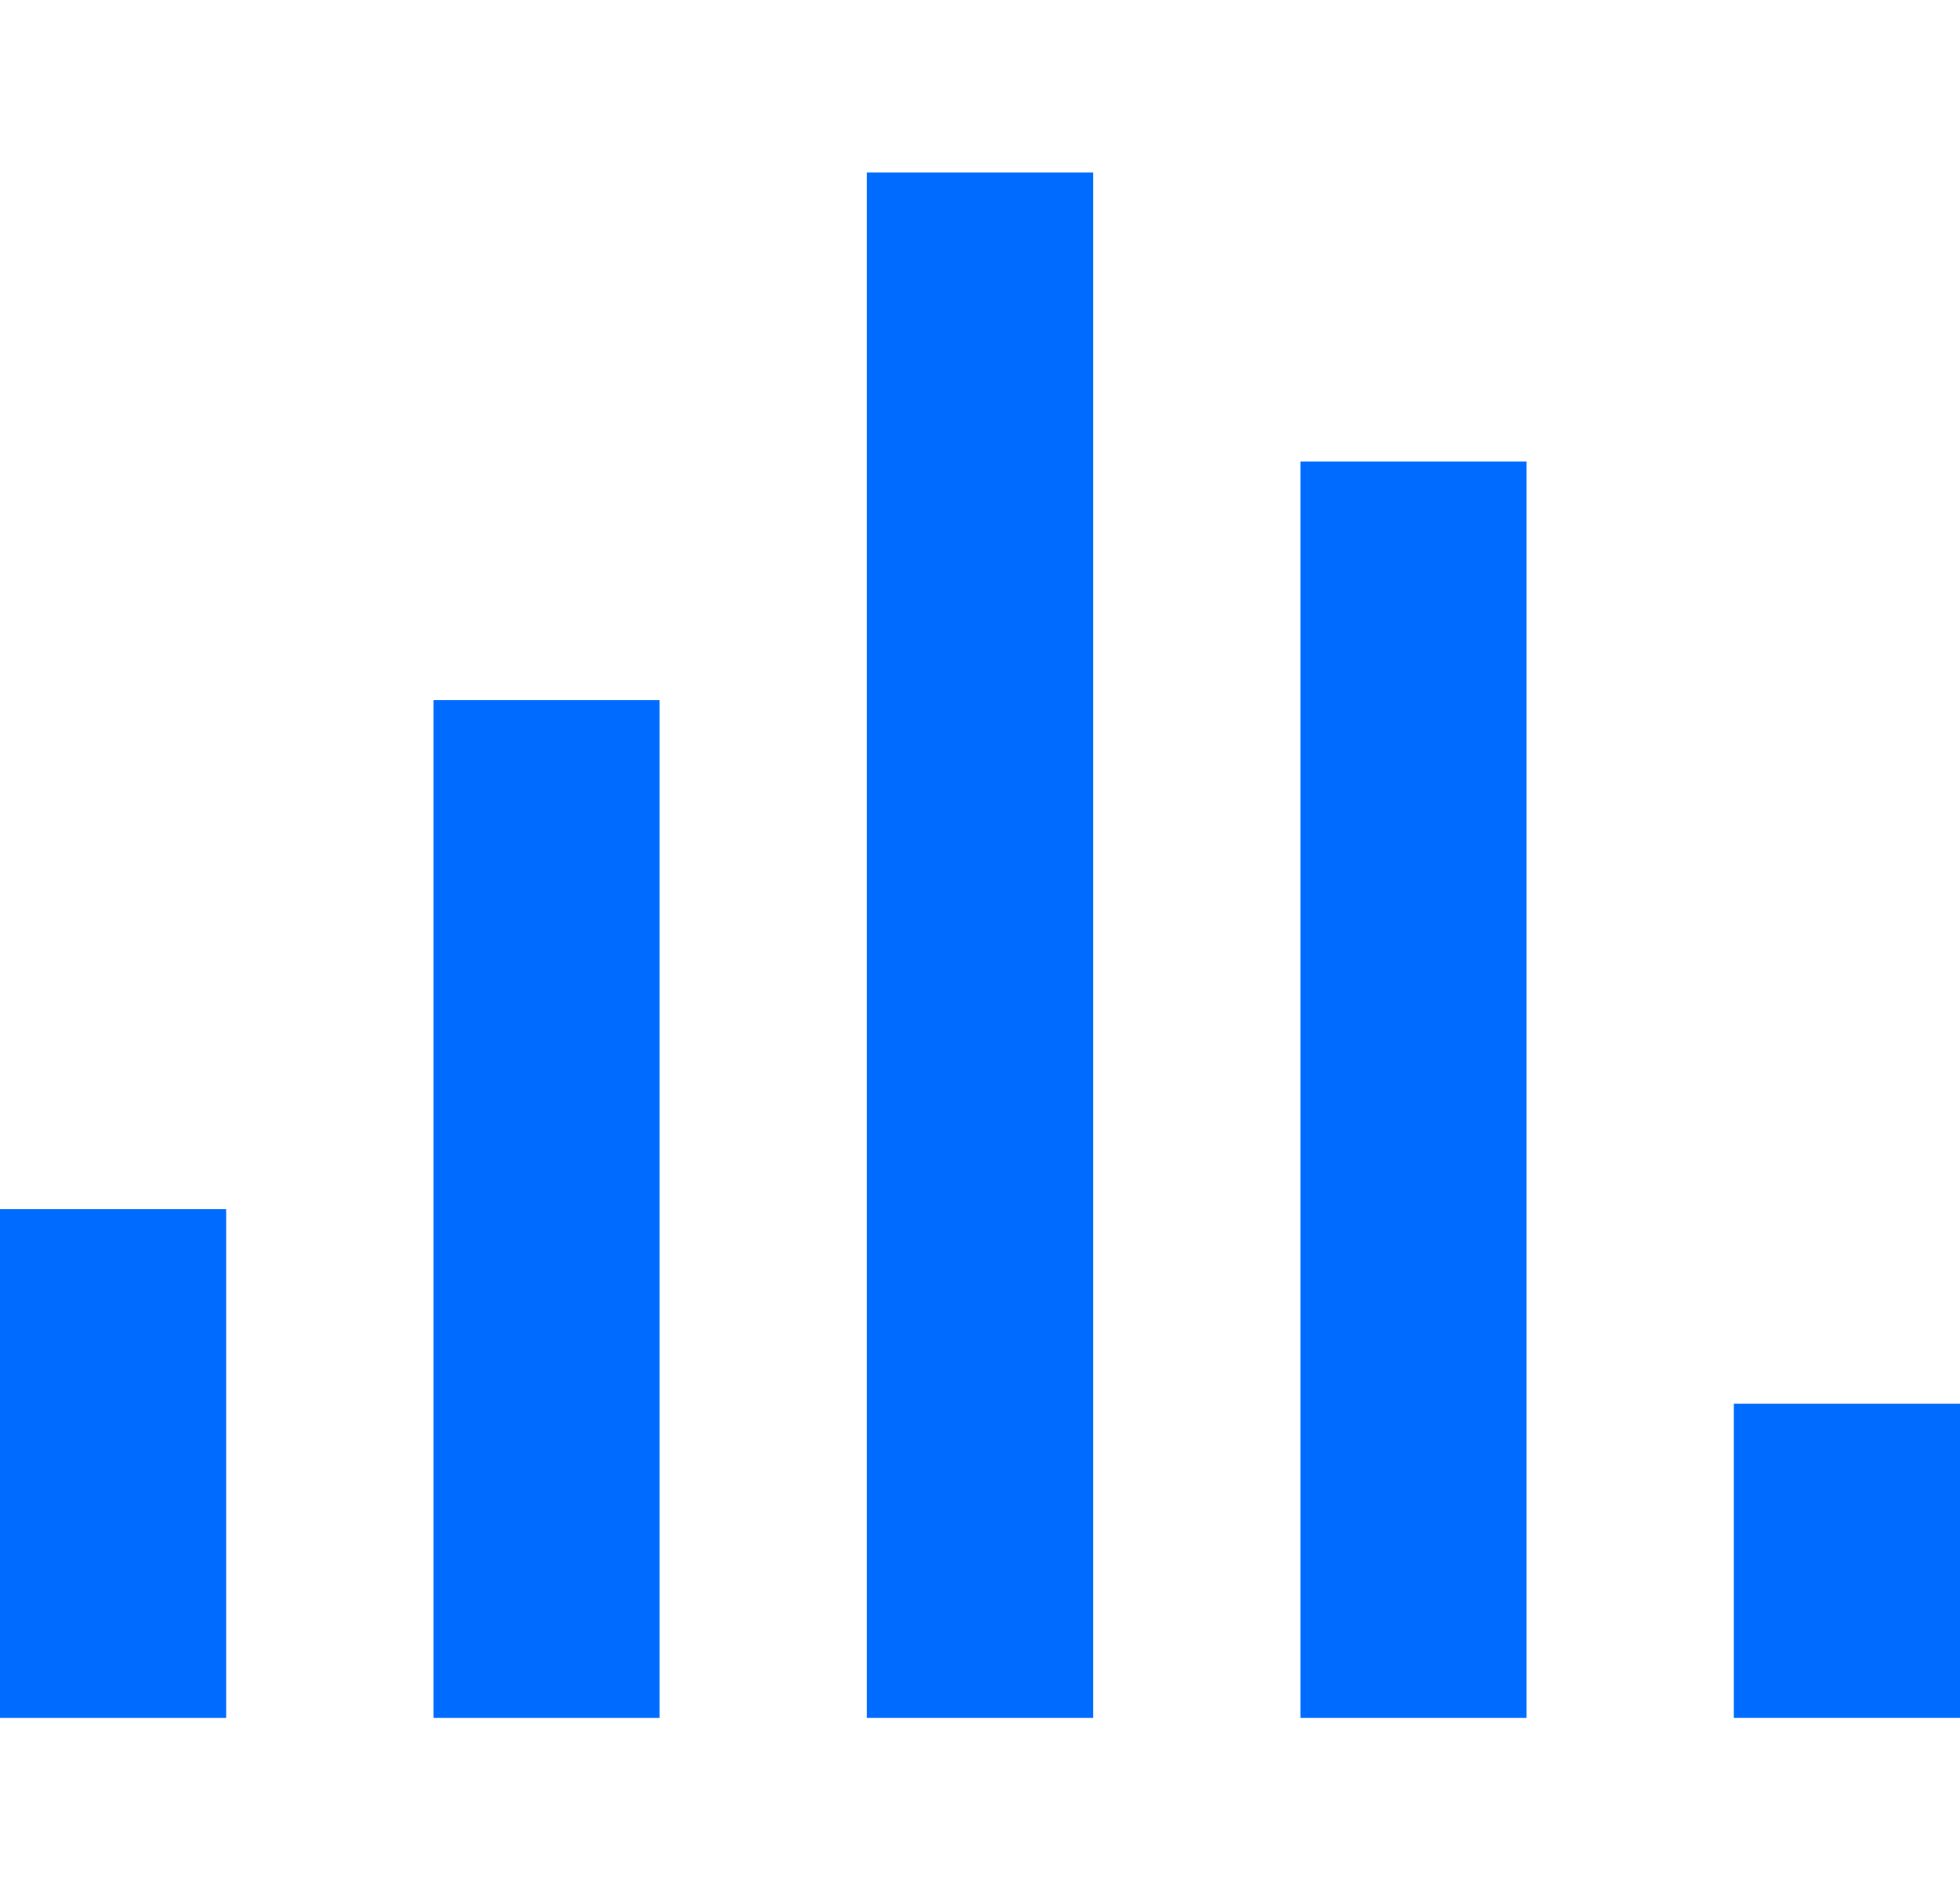
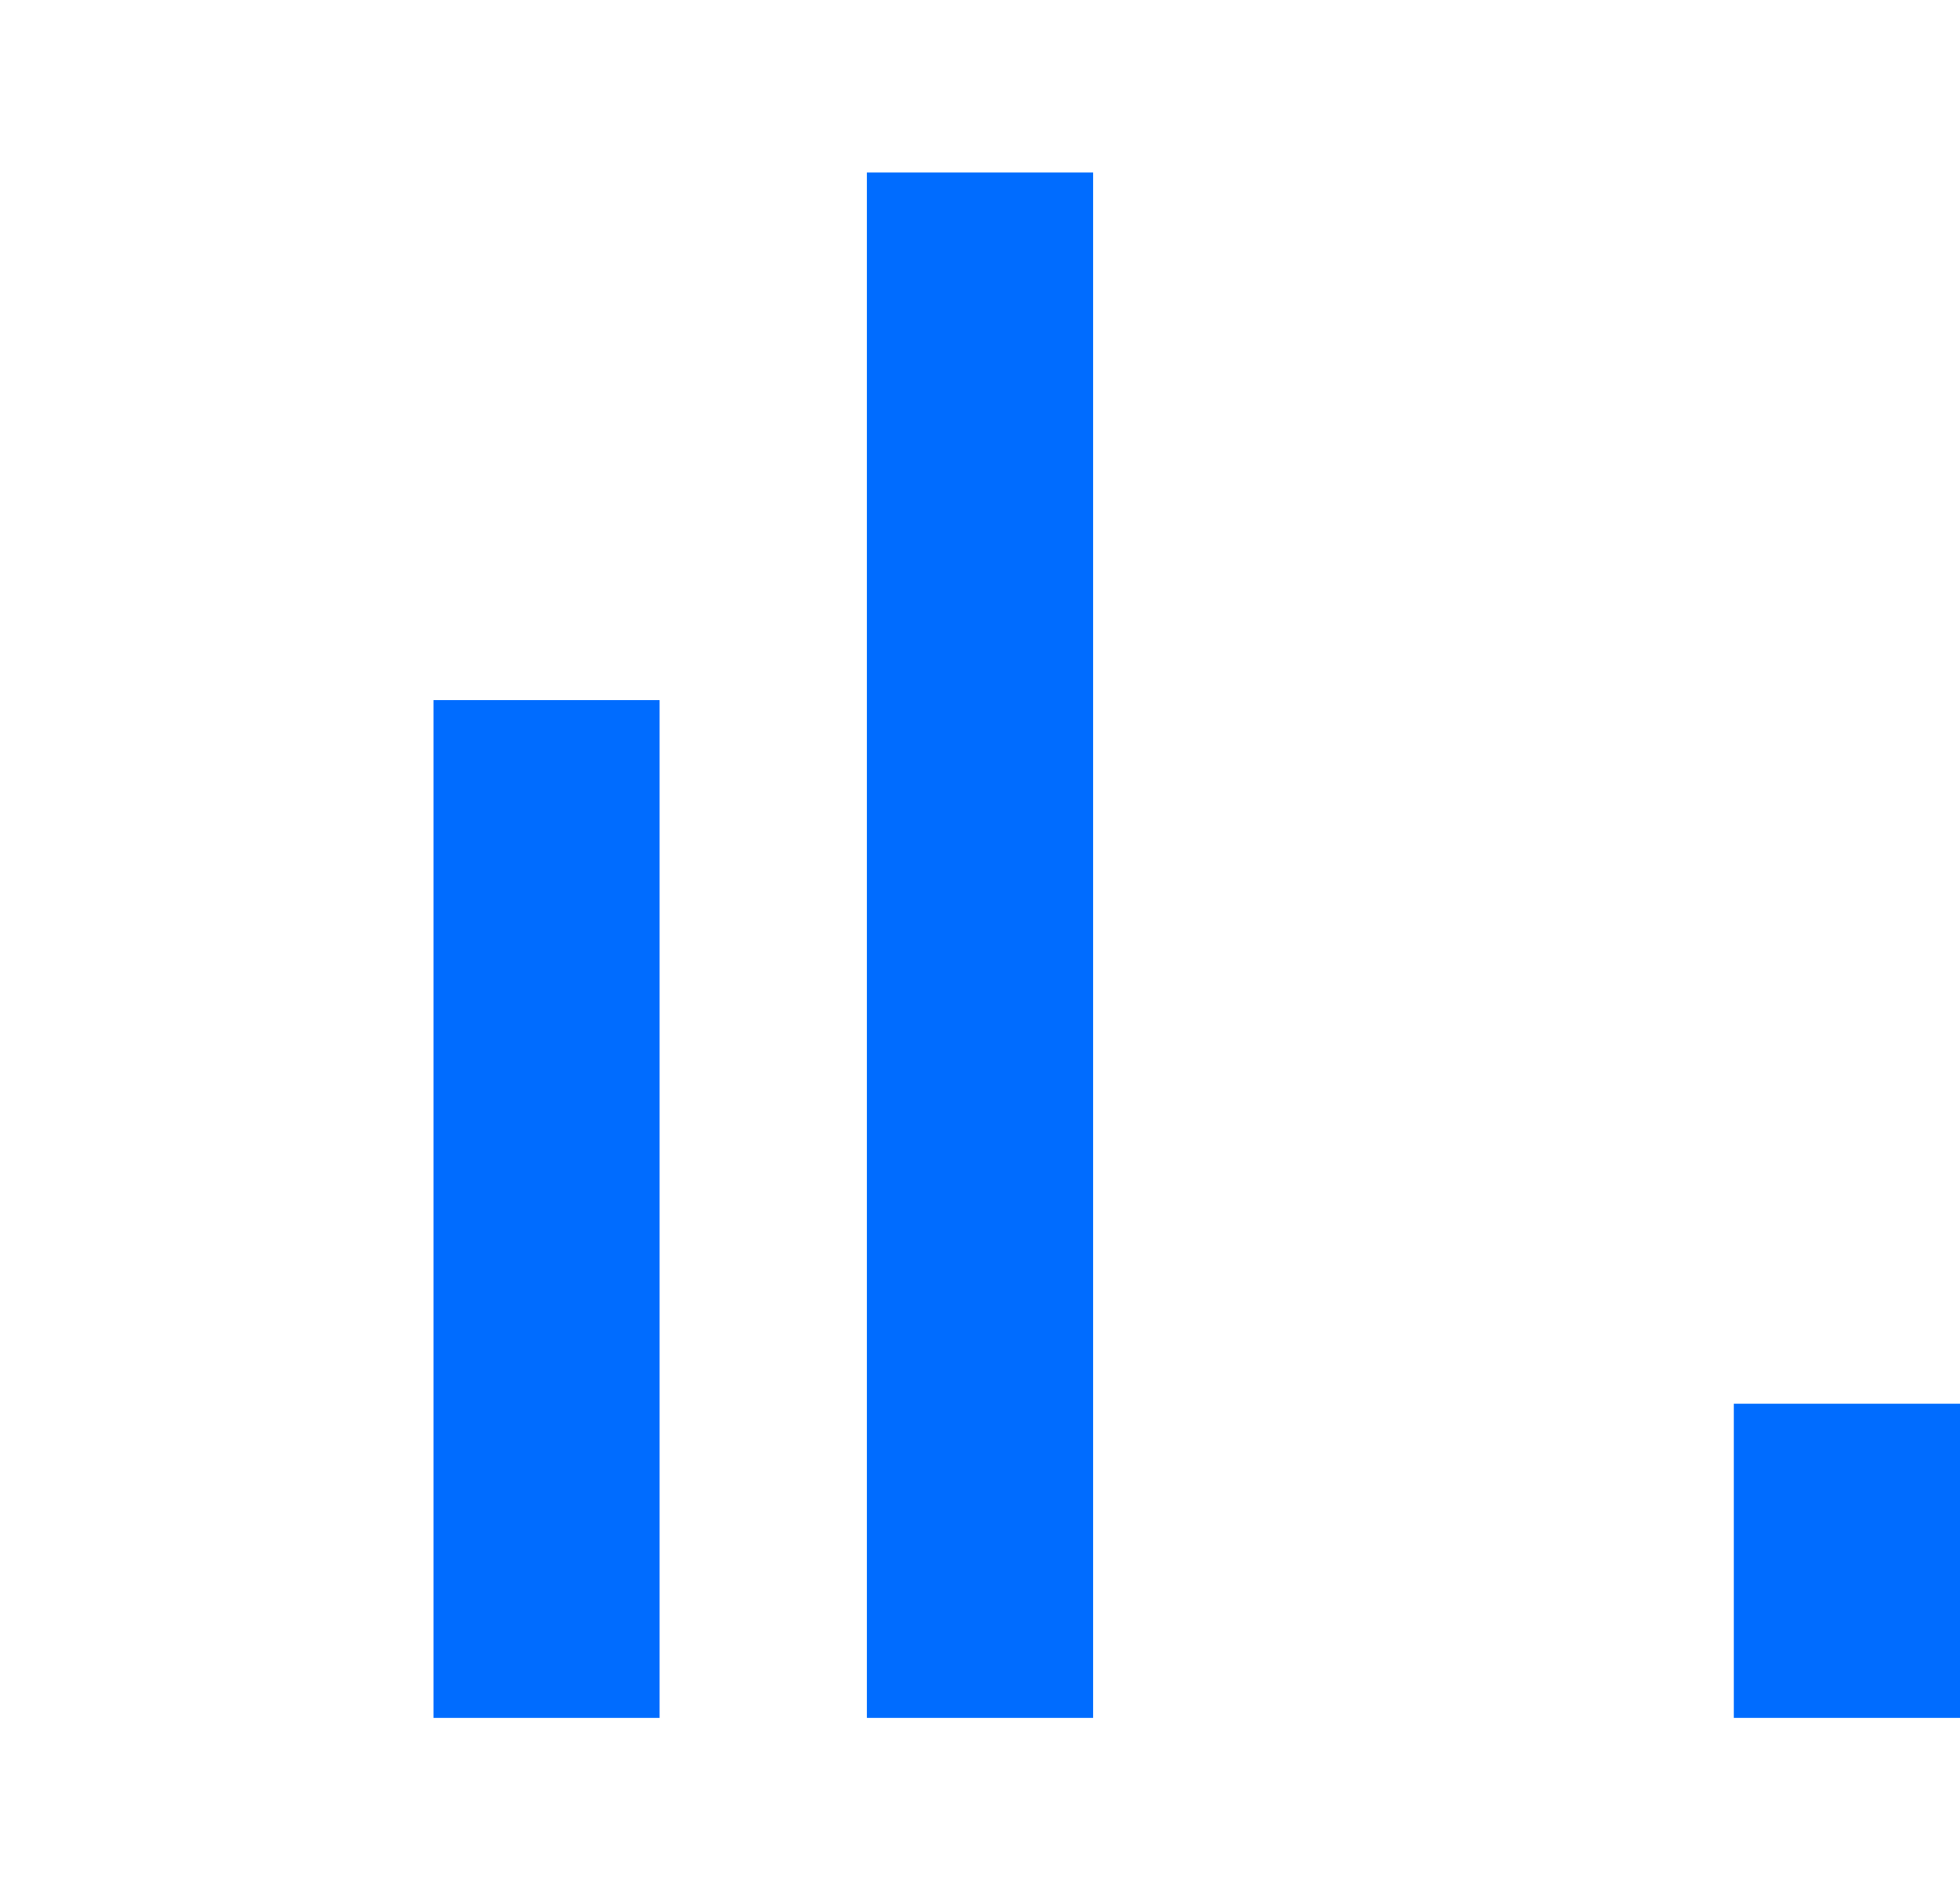
<svg xmlns="http://www.w3.org/2000/svg" version="1.1" id="Layer_1" x="0px" y="0px" width="181.396px" height="174px" viewBox="473.627 163.5 181.396 174" enable-background="new 473.627 163.5 181.396 174" xml:space="preserve">
  <rect x="553.86" y="179.465" fill="#006CFF" width="20.93" height="143.022" />
-   <rect x="593.977" y="206.209" fill="#006CFF" width="20.932" height="116.278" />
  <rect x="634.093" y="293.419" fill="#006CFF" width="20.931" height="29.068" />
  <rect x="513.744" y="228.302" fill="#006CFF" width="20.931" height="94.186" />
-   <rect x="473.627" y="275.396" fill="#006CFF" width="20.93" height="47.093" />
</svg>